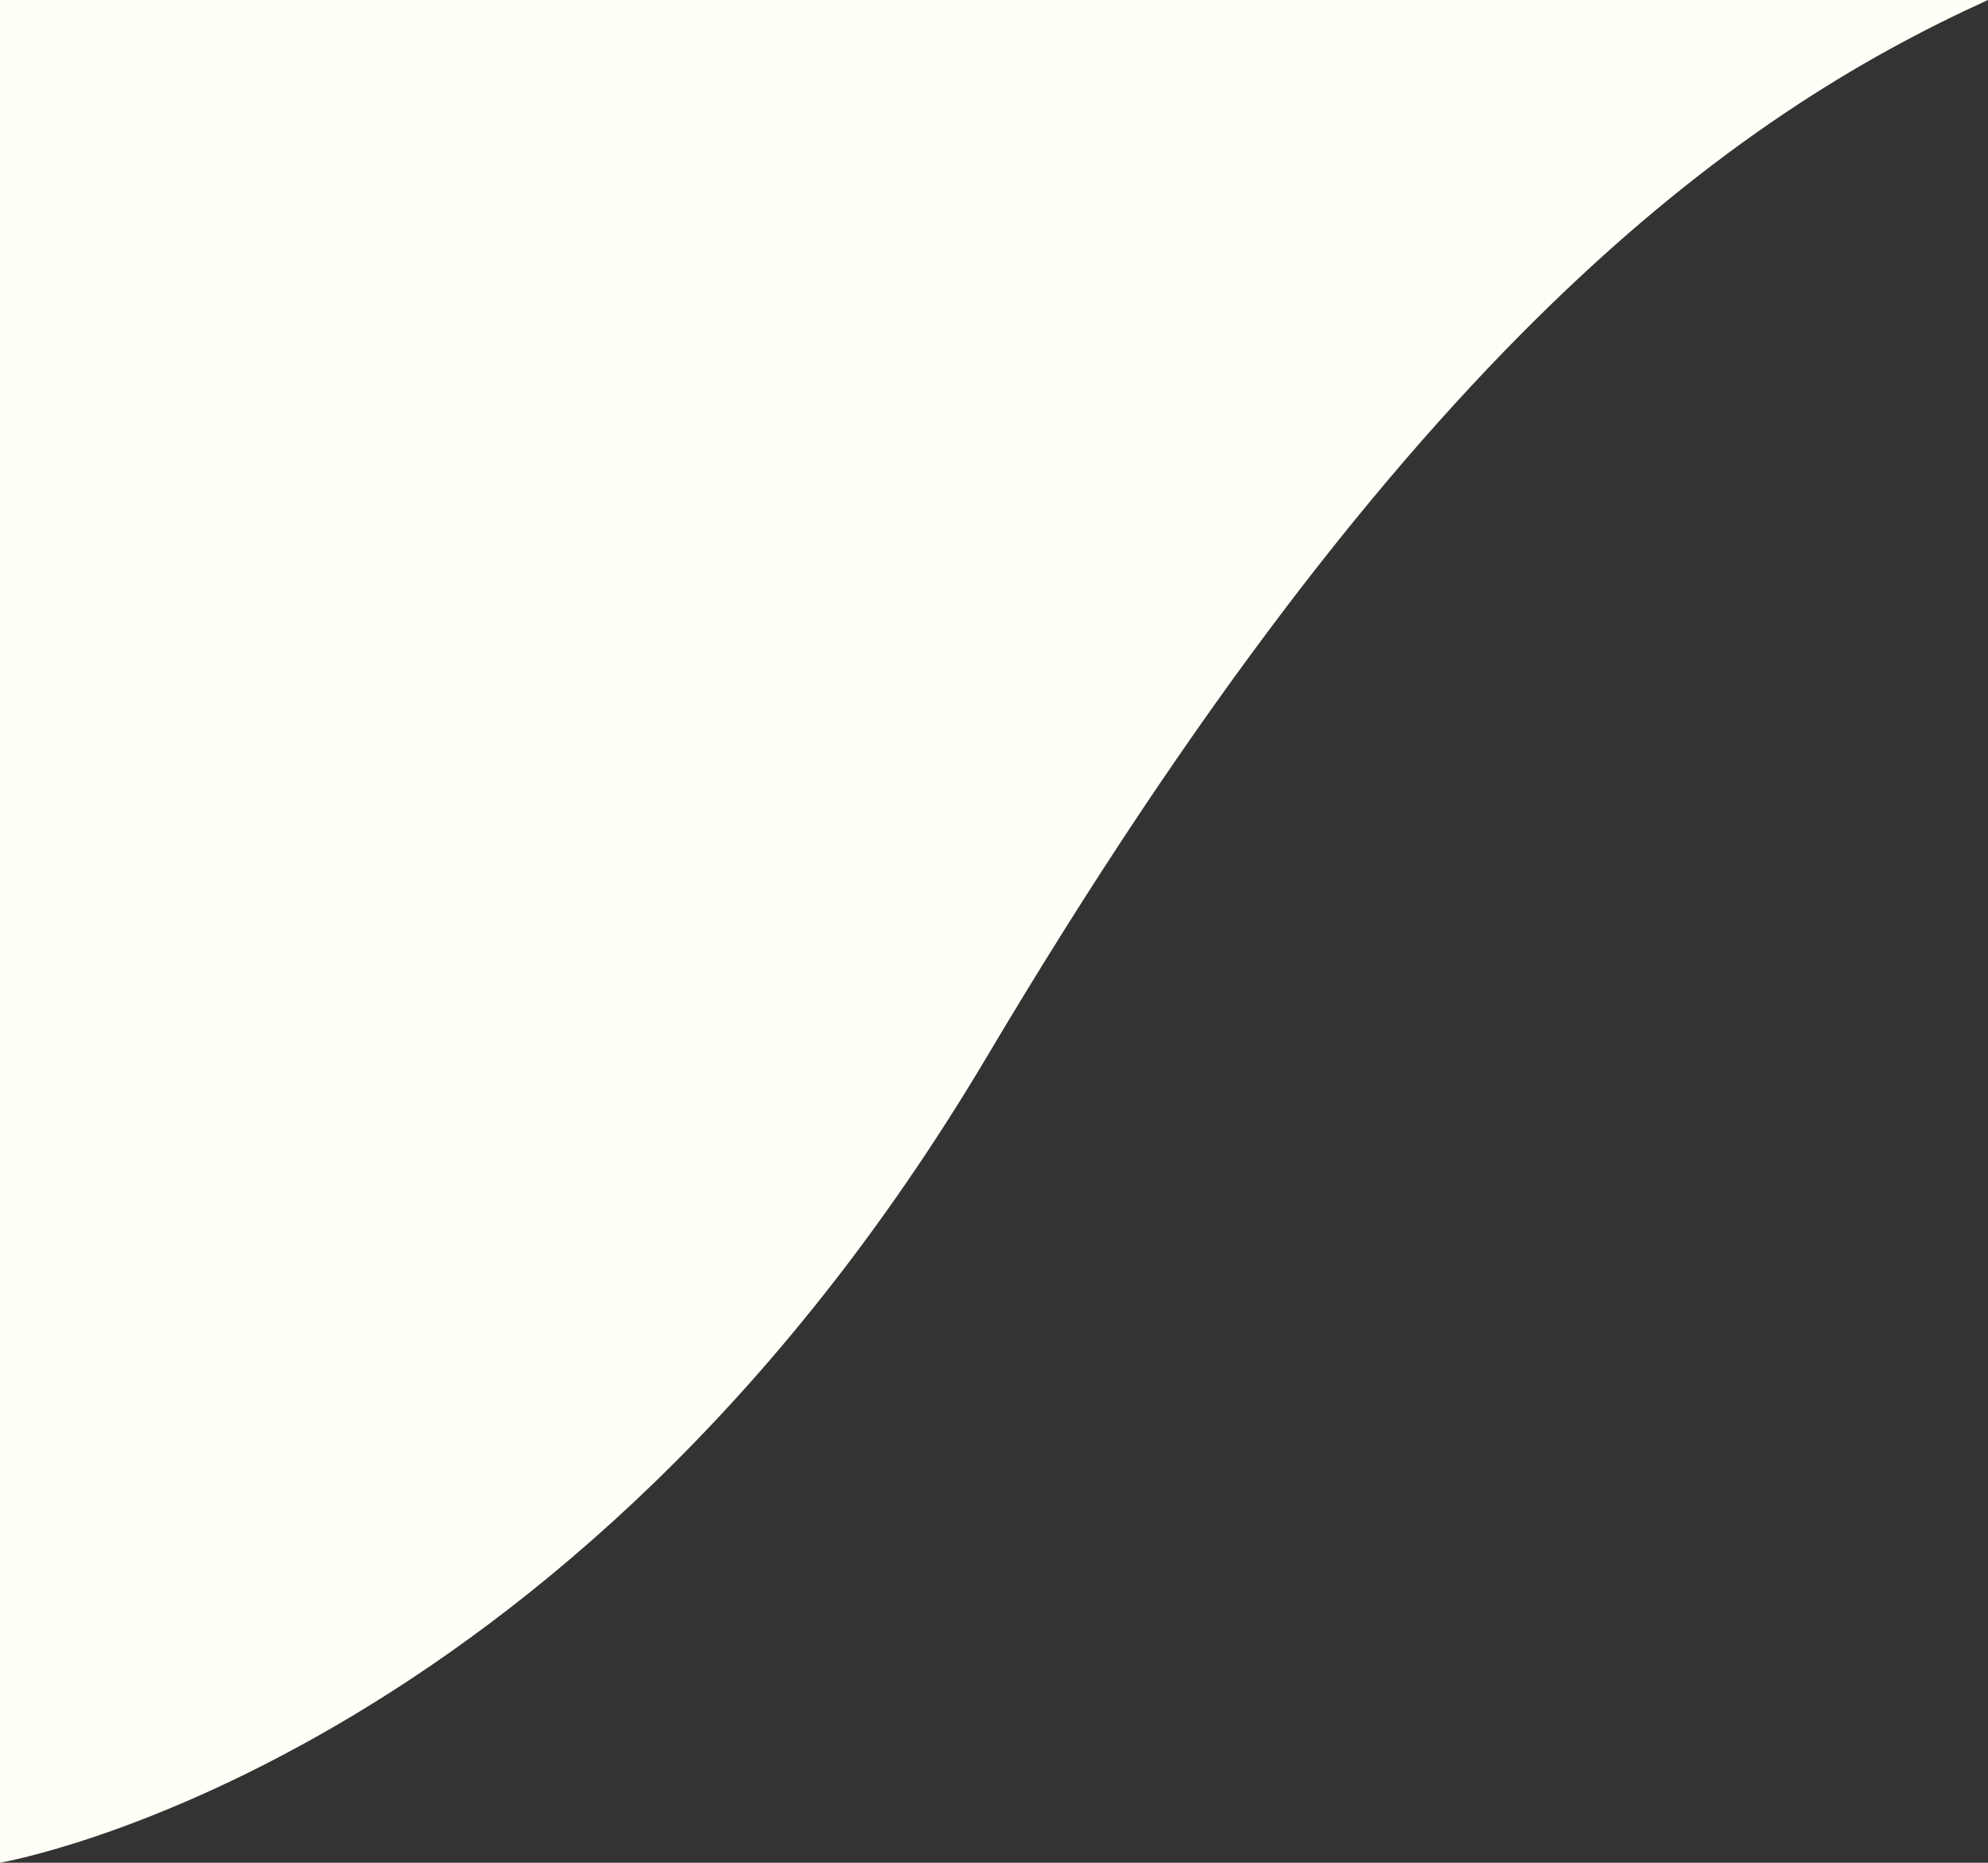
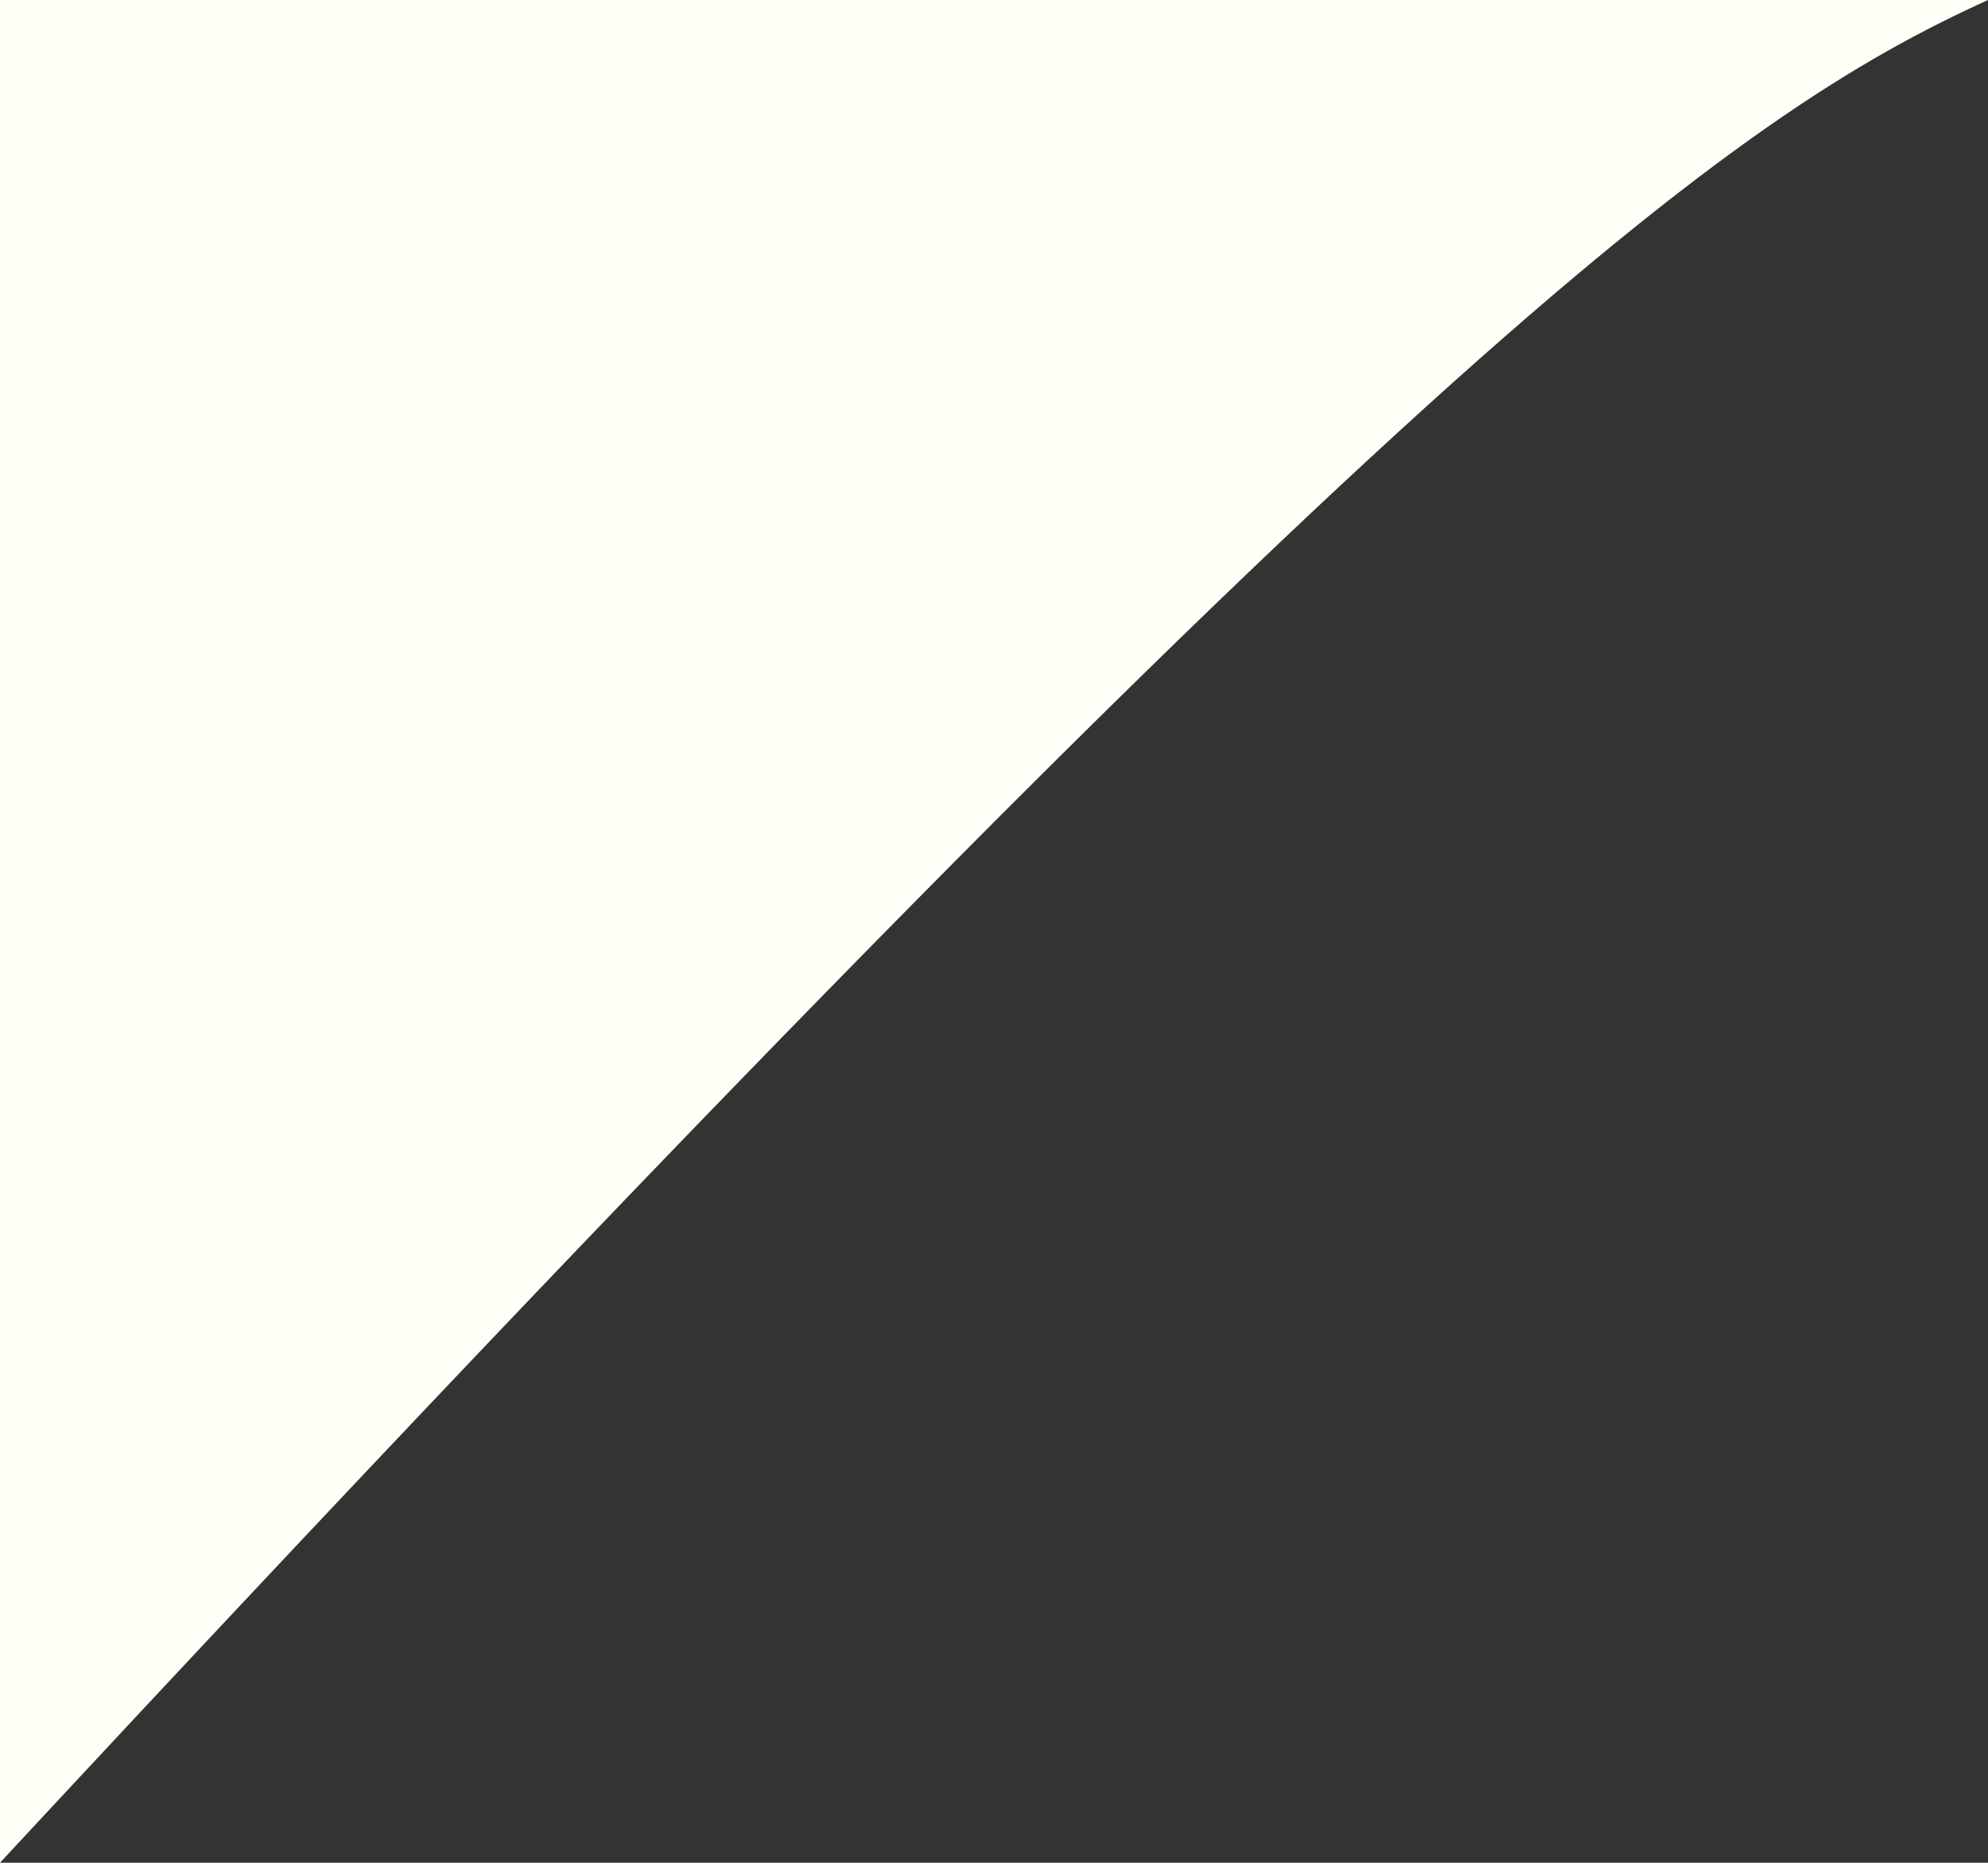
<svg xmlns="http://www.w3.org/2000/svg" width="858px" height="804px" viewBox="0 0 858 804">
  <rect x="0" y="0" width="858" height="804" fill="#333333" stroke="none" />
-   <path fill-rule="evenodd" fill="rgb(255, 254, 247)" d="M858.000,-0.000 L-0.000,-0.000 L-0.000,803.999 C-0.000,803.999 244.000,762.499 426.000,456.000 C608.000,149.499 748.000,49.999 858.000,-0.000 Z" />
+   <path fill-rule="evenodd" fill="rgb(255, 254, 247)" d="M858.000,-0.000 L-0.000,-0.000 L-0.000,803.999 C608.000,149.499 748.000,49.999 858.000,-0.000 Z" />
</svg>